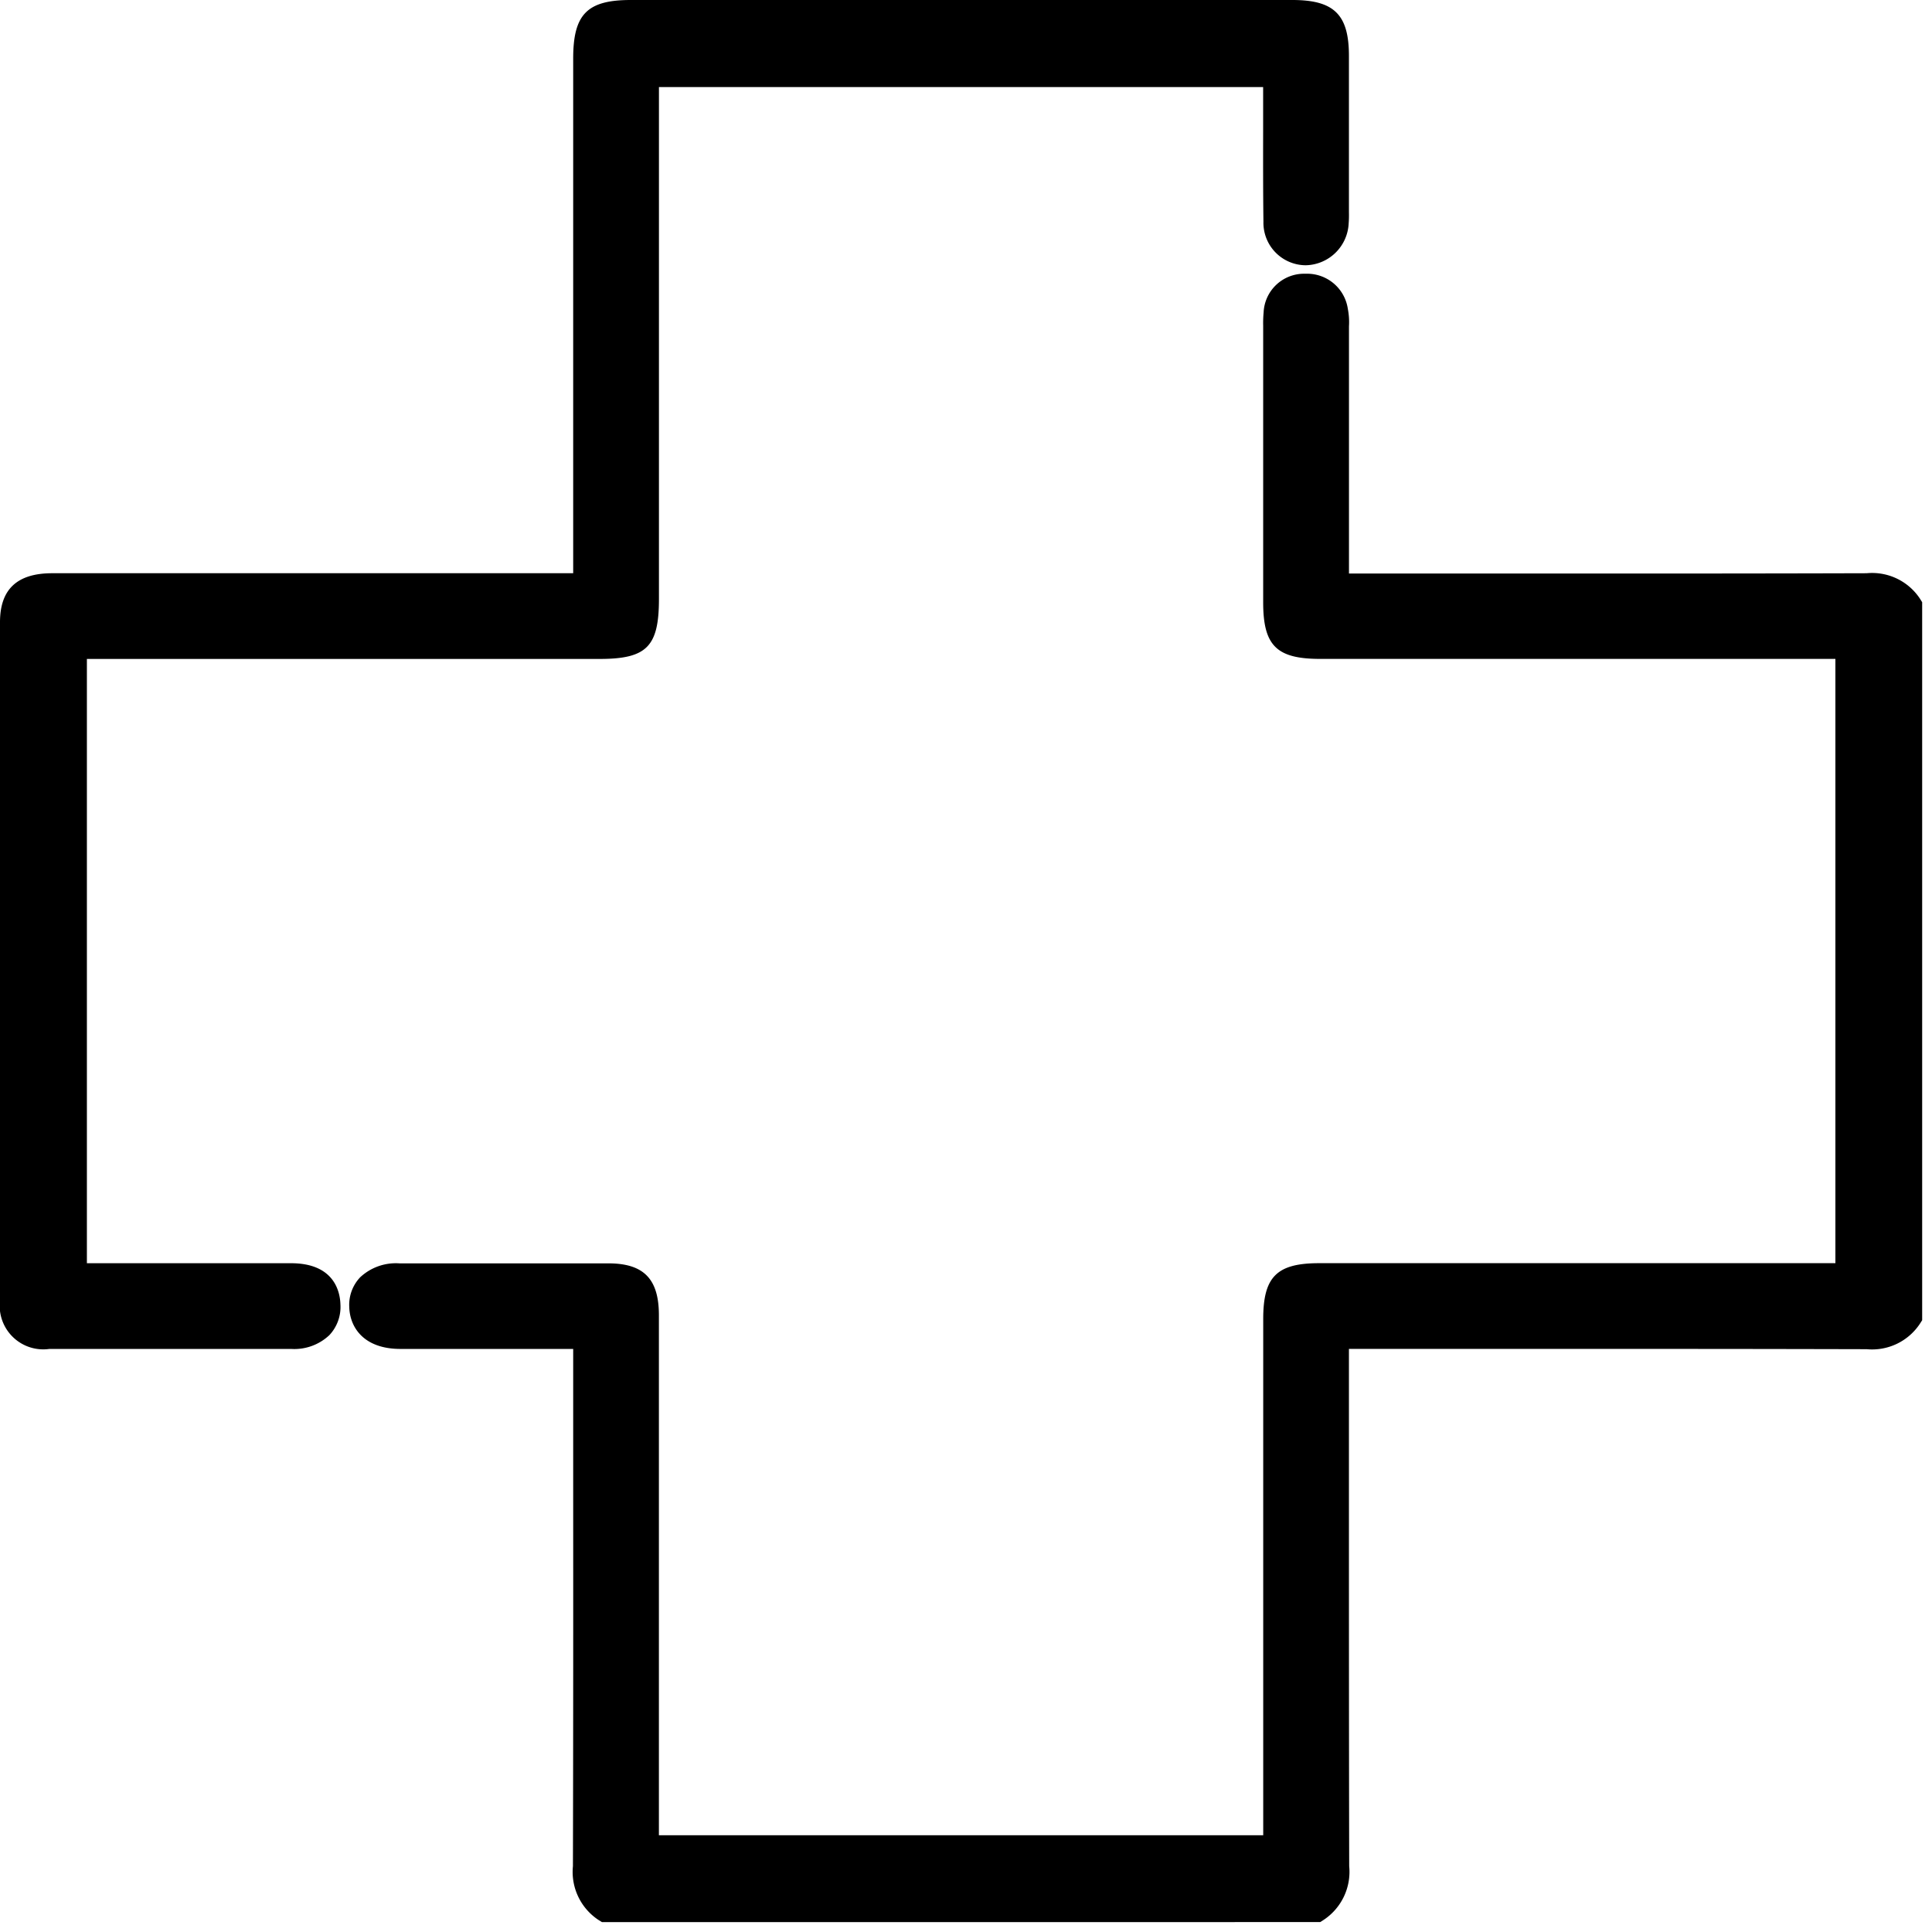
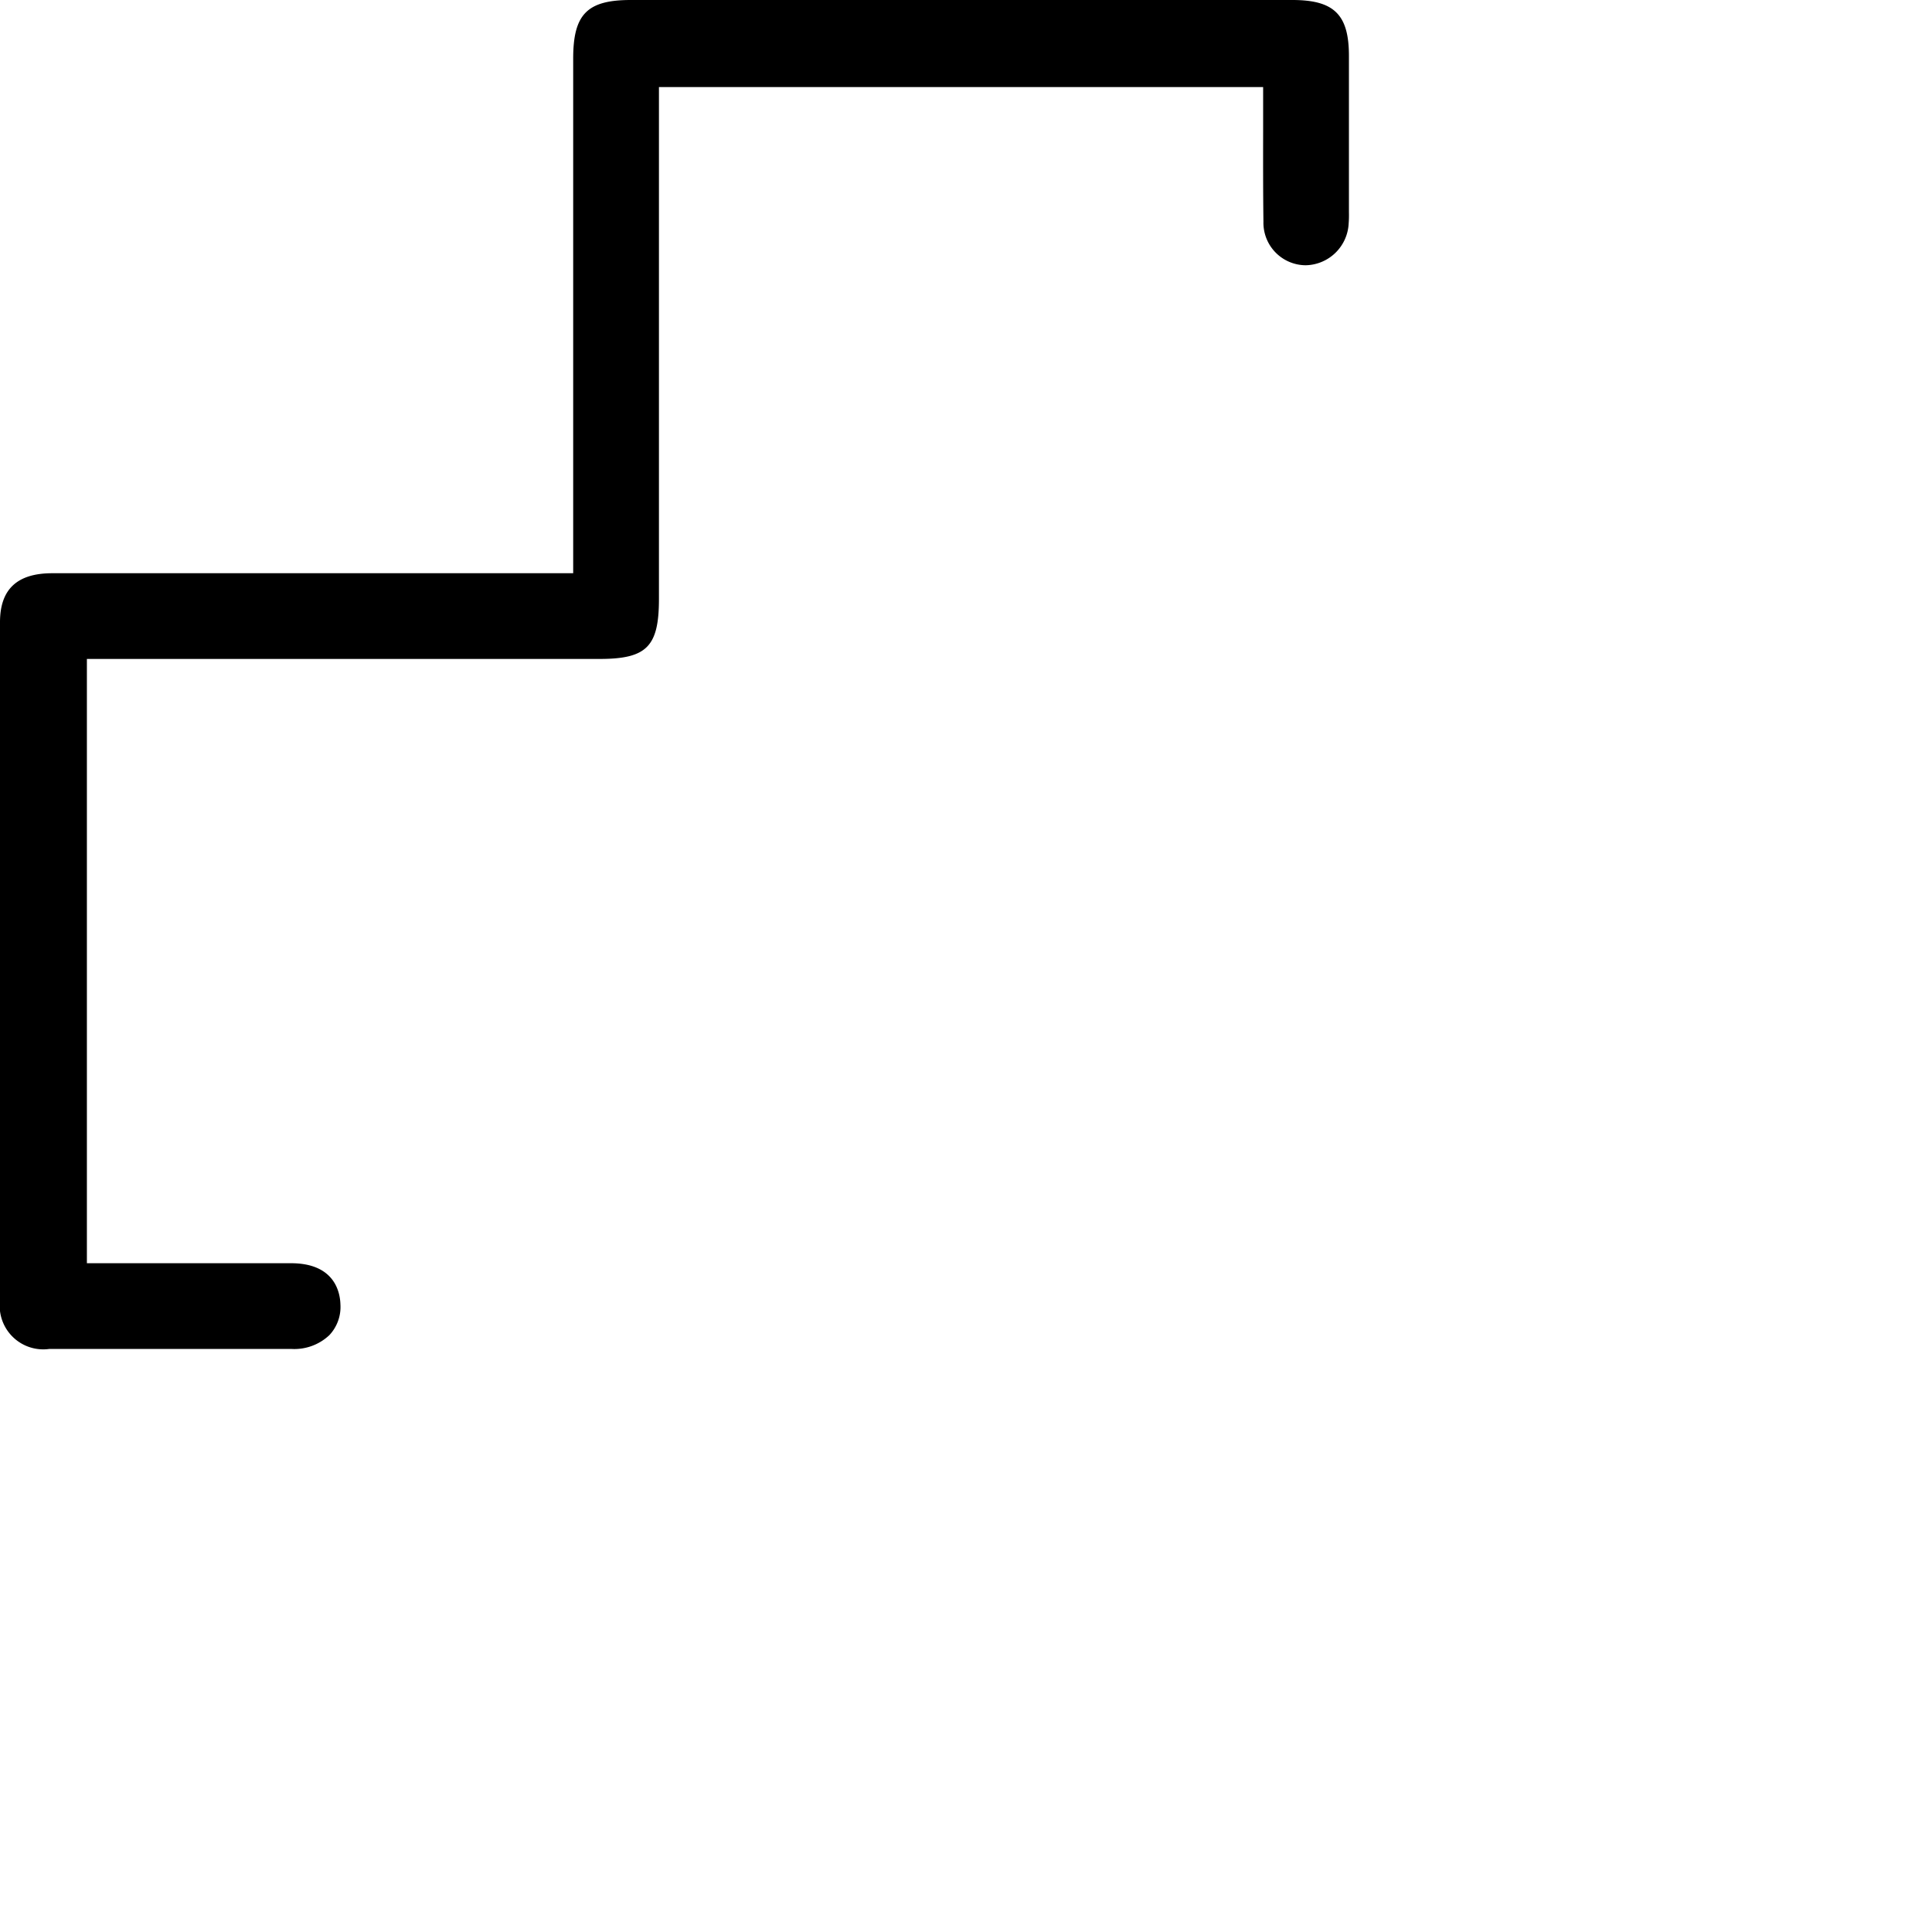
<svg xmlns="http://www.w3.org/2000/svg" width="44" height="44" viewBox="0 0 44 44">
-   <path d="M100.051,111.42l-.083-.052a1.311,1.311,0,0,1-.578-1.221c.008-3,.007-6.047.006-8.995V98.366H95.462c-.844,0-1.156-.5-1.166-.96a.91.91,0,0,1,.25-.673,1.191,1.191,0,0,1,.891-.316l2.444,0,2.313,0c.808,0,1.153.354,1.154,1.178q0,4.3,0,8.6v3.246h13.763v-3.75q0-4,0-8.008c0-.961.31-1.27,1.275-1.27h11.756V82.651H116.41c-.994,0-1.3-.3-1.3-1.289q0-3.1,0-6.2v-.1a2.571,2.571,0,0,1,.01-.3.922.922,0,0,1,.92-.883l.059,0a.936.936,0,0,1,.939.8,1.594,1.594,0,0,1,.026.4c0,.032,0,.063,0,.094,0,1.569,0,3.139,0,4.744v.79h5.318c1.782,0,4.127,0,6.462-.007h.009a1.306,1.306,0,0,1,1.213.577l.052.083V97.712l-.053.083a1.307,1.307,0,0,1-1.212.577h-.009c-2.325-.006-4.659-.007-6.433-.007h-5.348v2.761c0,2.957,0,6.014.006,9.02a1.312,1.312,0,0,1-.577,1.22l-.083.053Z" transform="translate(-86.342 -67.645)" fill="currentColor" />
  <path d="M3.838,30.722q-1.36,0-2.72,0A.993.993,0,0,1,0,29.618c0-5.07,0-10.267,0-15.447,0-.75.389-1.115,1.187-1.116H13.054V1.332C13.054.324,13.373,0,14.365,0H29.432c.951,0,1.288.332,1.289,1.269q0,1.35,0,2.7v.794c0,.025,0,.05,0,.074a2.374,2.374,0,0,1-.006.25,1,1,0,0,1-.976.954h-.01a.968.968,0,0,1-.955-.992c-.009-.683-.008-1.377-.007-2.048q0-.409,0-.818v-.2H15.007V13.64c0,1.086-.277,1.366-1.349,1.367H1.979V28.769H5.427q.6,0,1.2,0c.992,0,1.118.657,1.126.938a.937.937,0,0,1-.252.7,1.162,1.162,0,0,1-.872.314l-2.8,0" transform="translate(0)" fill="currentColor" />
</svg>